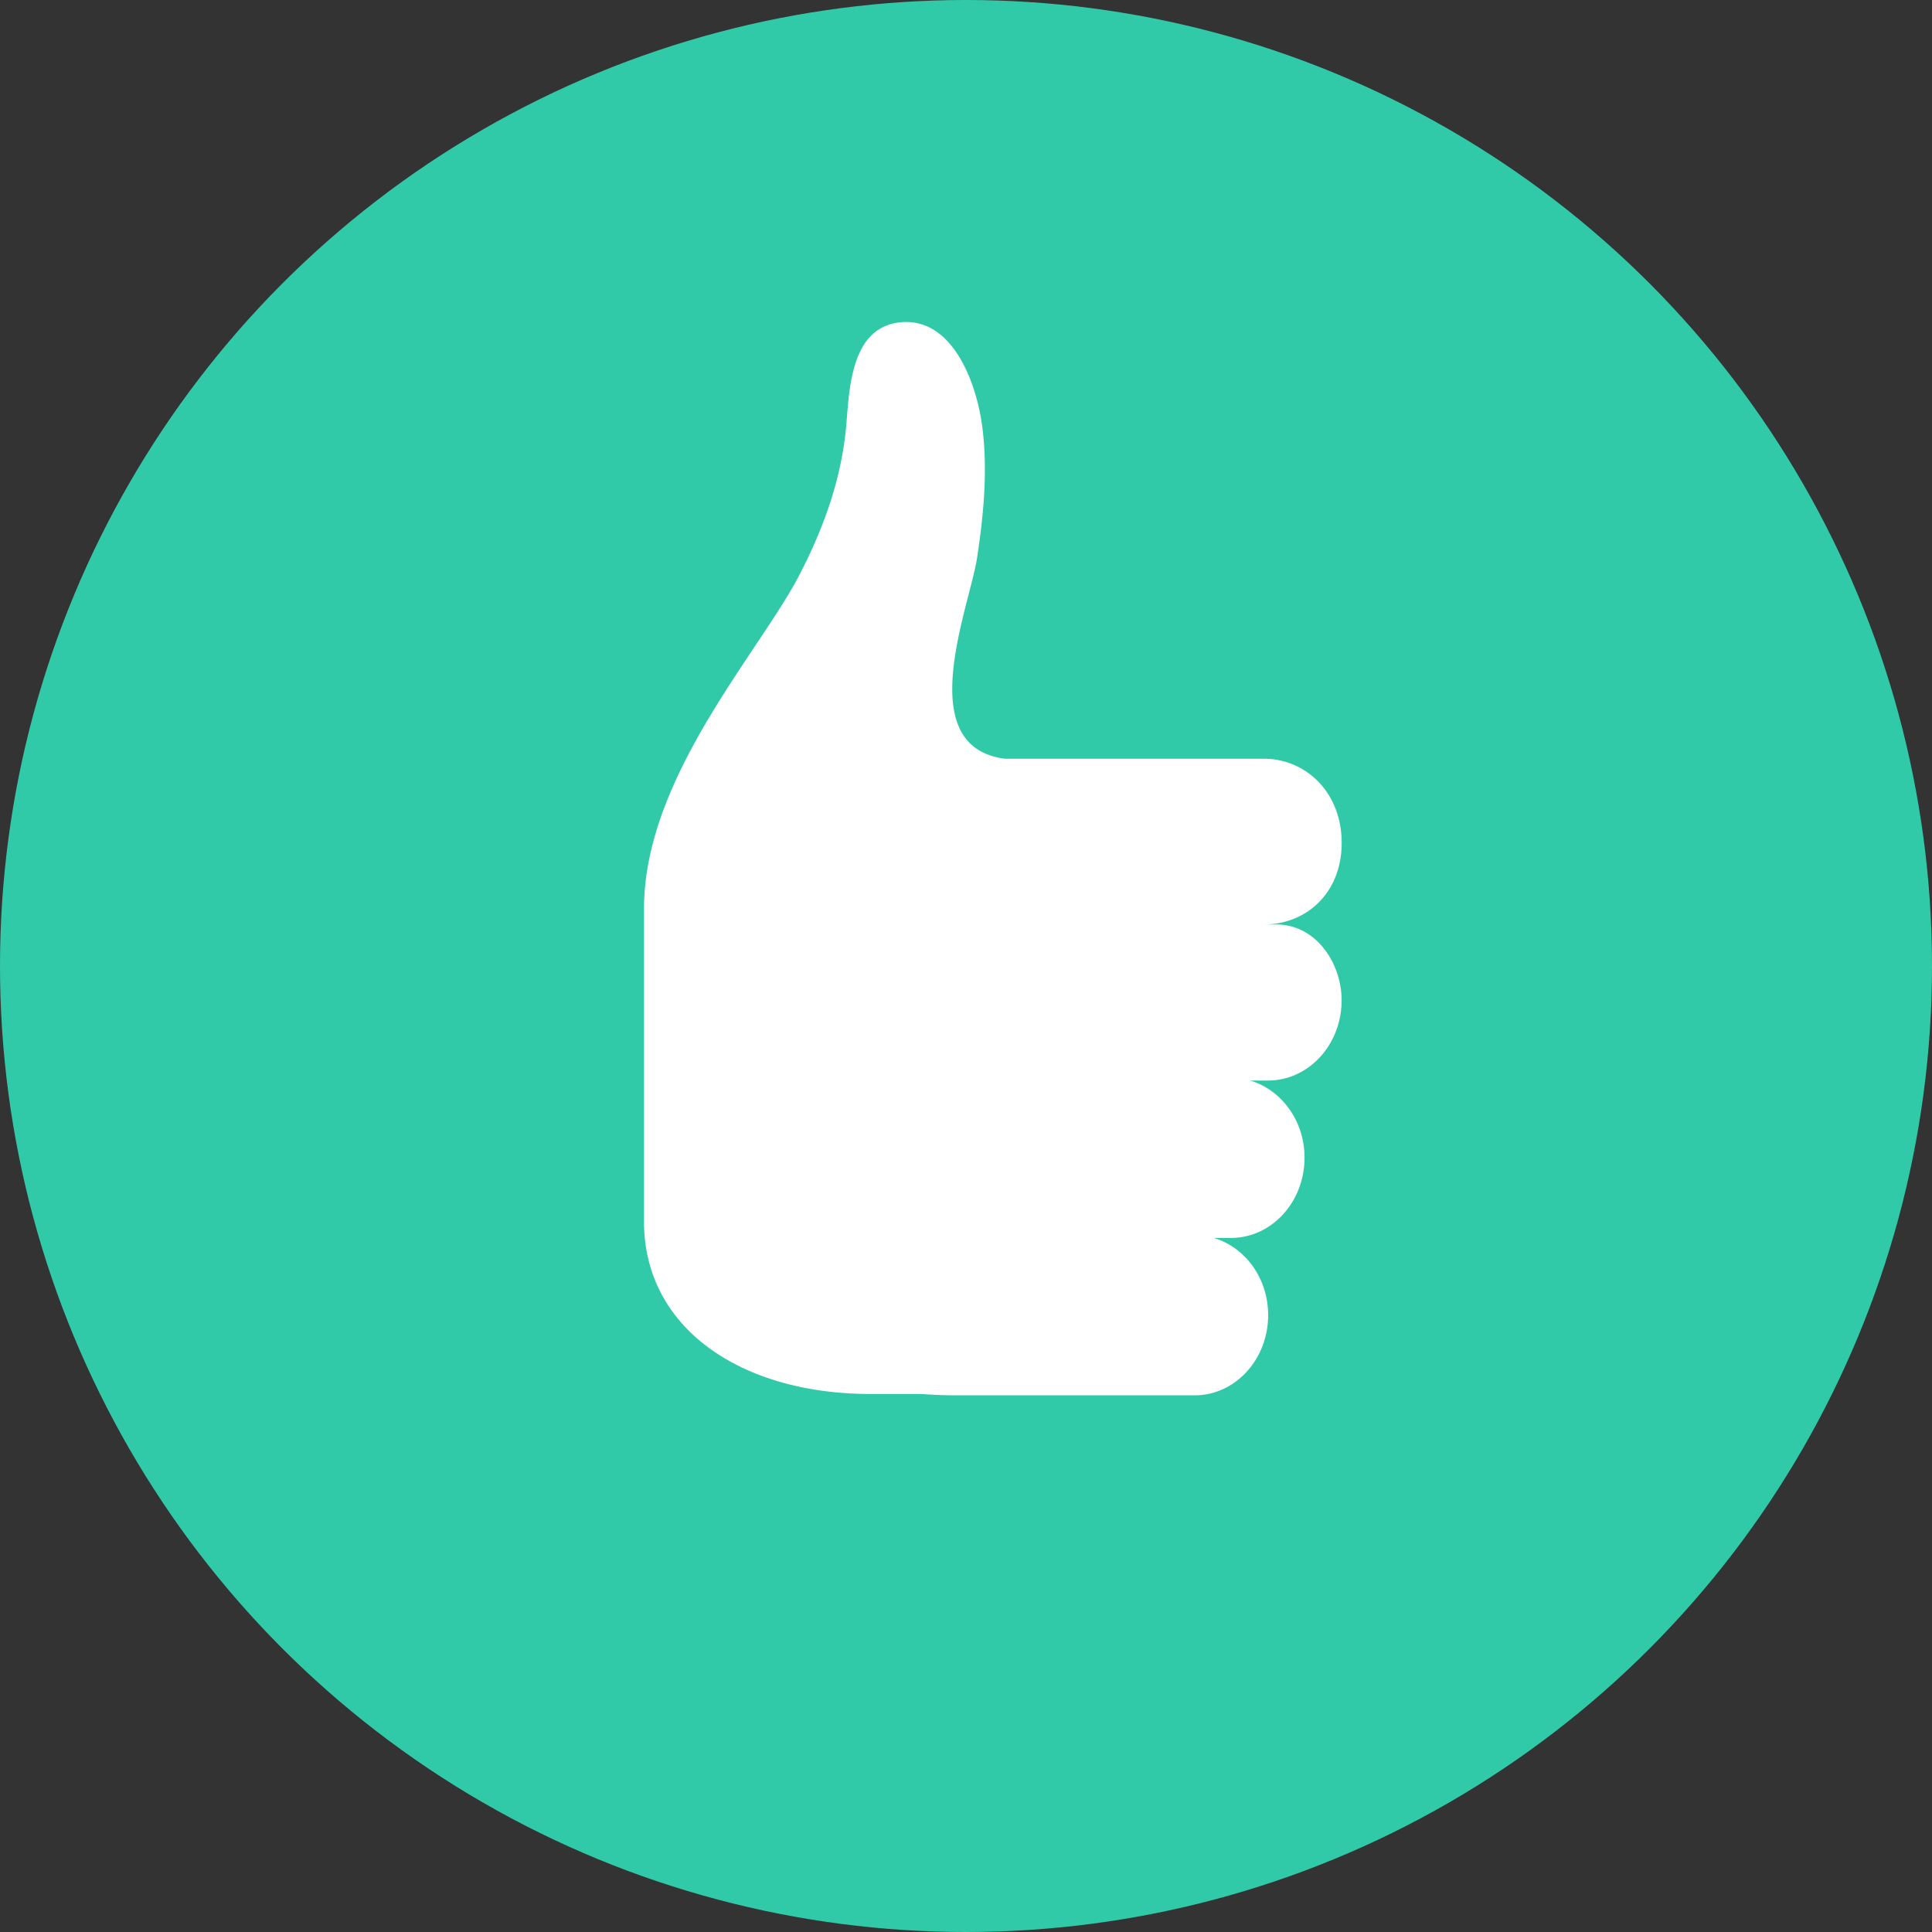
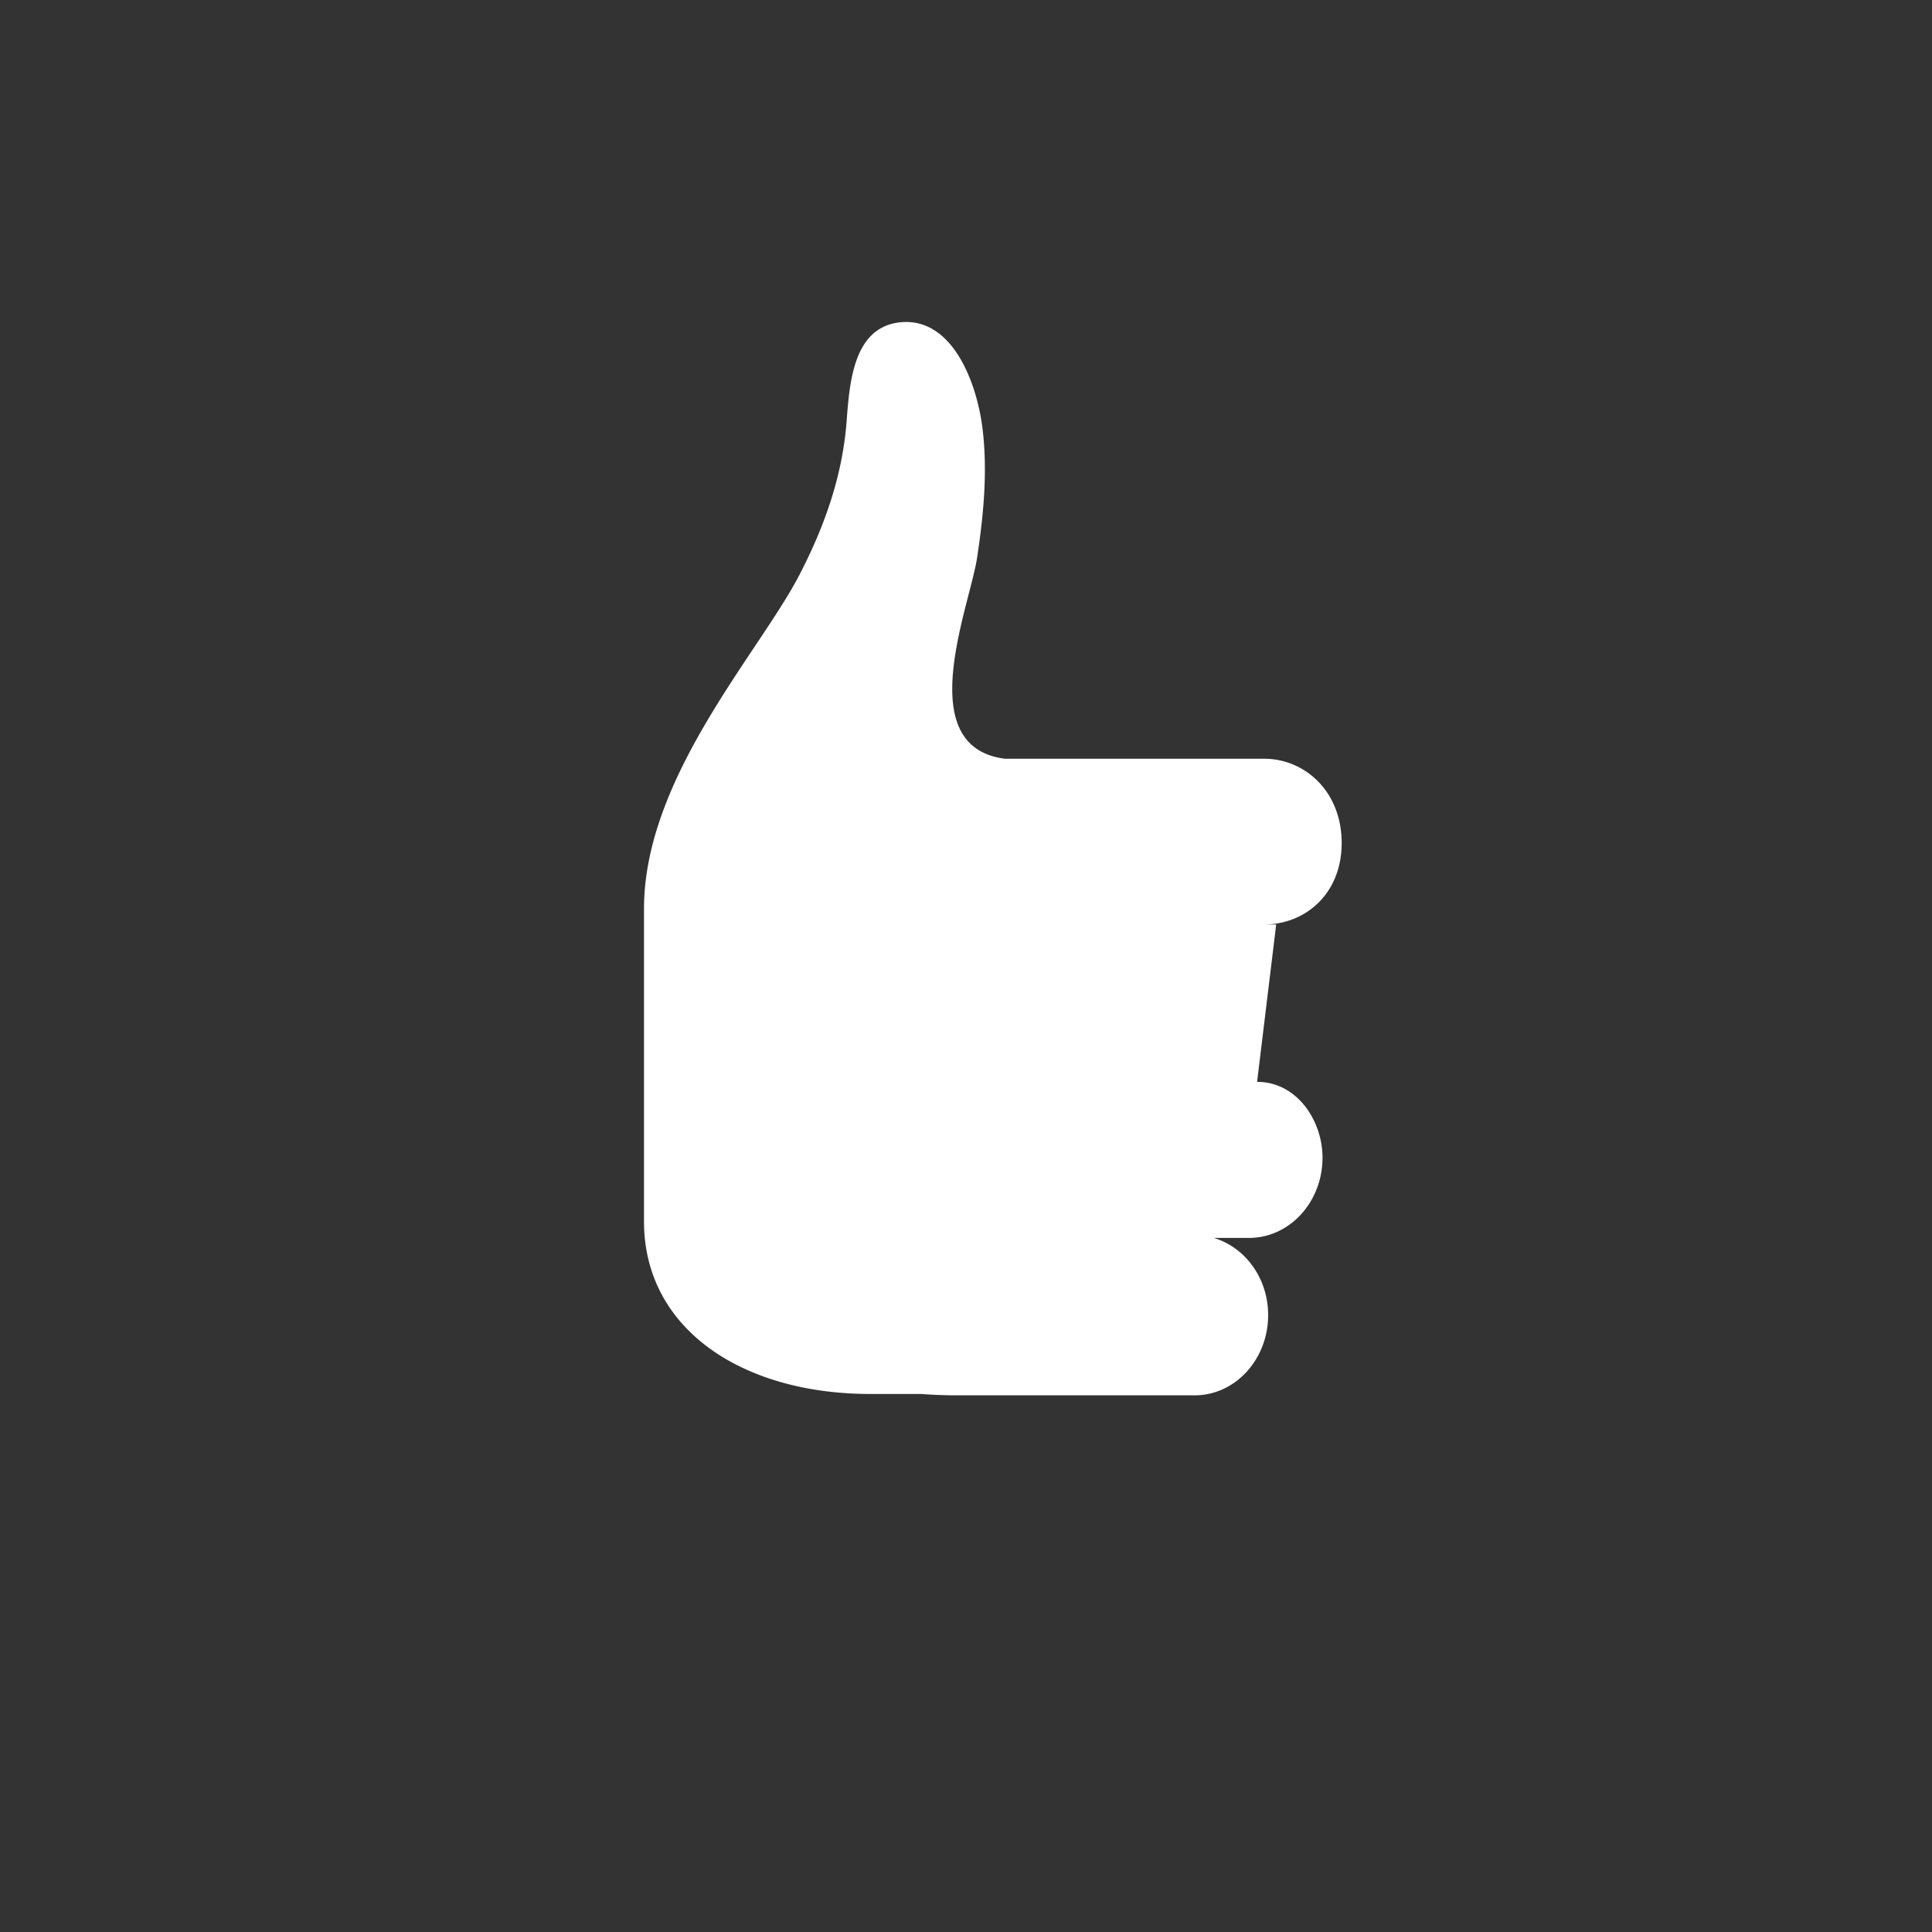
<svg xmlns="http://www.w3.org/2000/svg" width="36" height="36">
  <rect width="100%" height="100%" fill="#333333" stroke="none" />
  <g fill="none" fill-rule="evenodd">
    <g>
      <g>
-         <circle cx="18" cy="18" r="18" fill="#31caa8" />
-         <path fill="#FFF" d="M23.78 17.226h-.224c.757 0 1.444-.56 1.444-1.52 0-.959-.687-1.568-1.444-1.568h-4.831c-1.746-.224-.659-2.825-.518-3.747.119-.786.198-1.6.102-2.394-.1-.843-.552-2.087-1.529-1.992-.87.087-.948 1.094-1.004 1.837-.077 1.03-.415 1.972-.88 2.87C14.144 12.163 12 14.49 12 16.932v5.83c0 1.988 1.811 3.213 4.222 3.213h.945a9 9 0 0 0 .698.025h4.395c.757 0 1.37-.67 1.37-1.495 0-.69-.43-1.265-1.013-1.438h.321c.757 0 1.37-.67 1.37-1.495 0-.69-.43-1.265-1.014-1.438h.335c.757 0 1.37-.67 1.37-1.495 0-.69-.475-1.413-1.219-1.413" />
+         <path fill="#FFF" d="M23.78 17.226h-.224c.757 0 1.444-.56 1.444-1.52 0-.959-.687-1.568-1.444-1.568h-4.831c-1.746-.224-.659-2.825-.518-3.747.119-.786.198-1.6.102-2.394-.1-.843-.552-2.087-1.529-1.992-.87.087-.948 1.094-1.004 1.837-.077 1.03-.415 1.972-.88 2.87C14.144 12.163 12 14.49 12 16.932v5.83c0 1.988 1.811 3.213 4.222 3.213h.945a9 9 0 0 0 .698.025h4.395c.757 0 1.37-.67 1.37-1.495 0-.69-.43-1.265-1.013-1.438h.321h.335c.757 0 1.37-.67 1.37-1.495 0-.69-.475-1.413-1.219-1.413" />
      </g>
    </g>
  </g>
</svg>